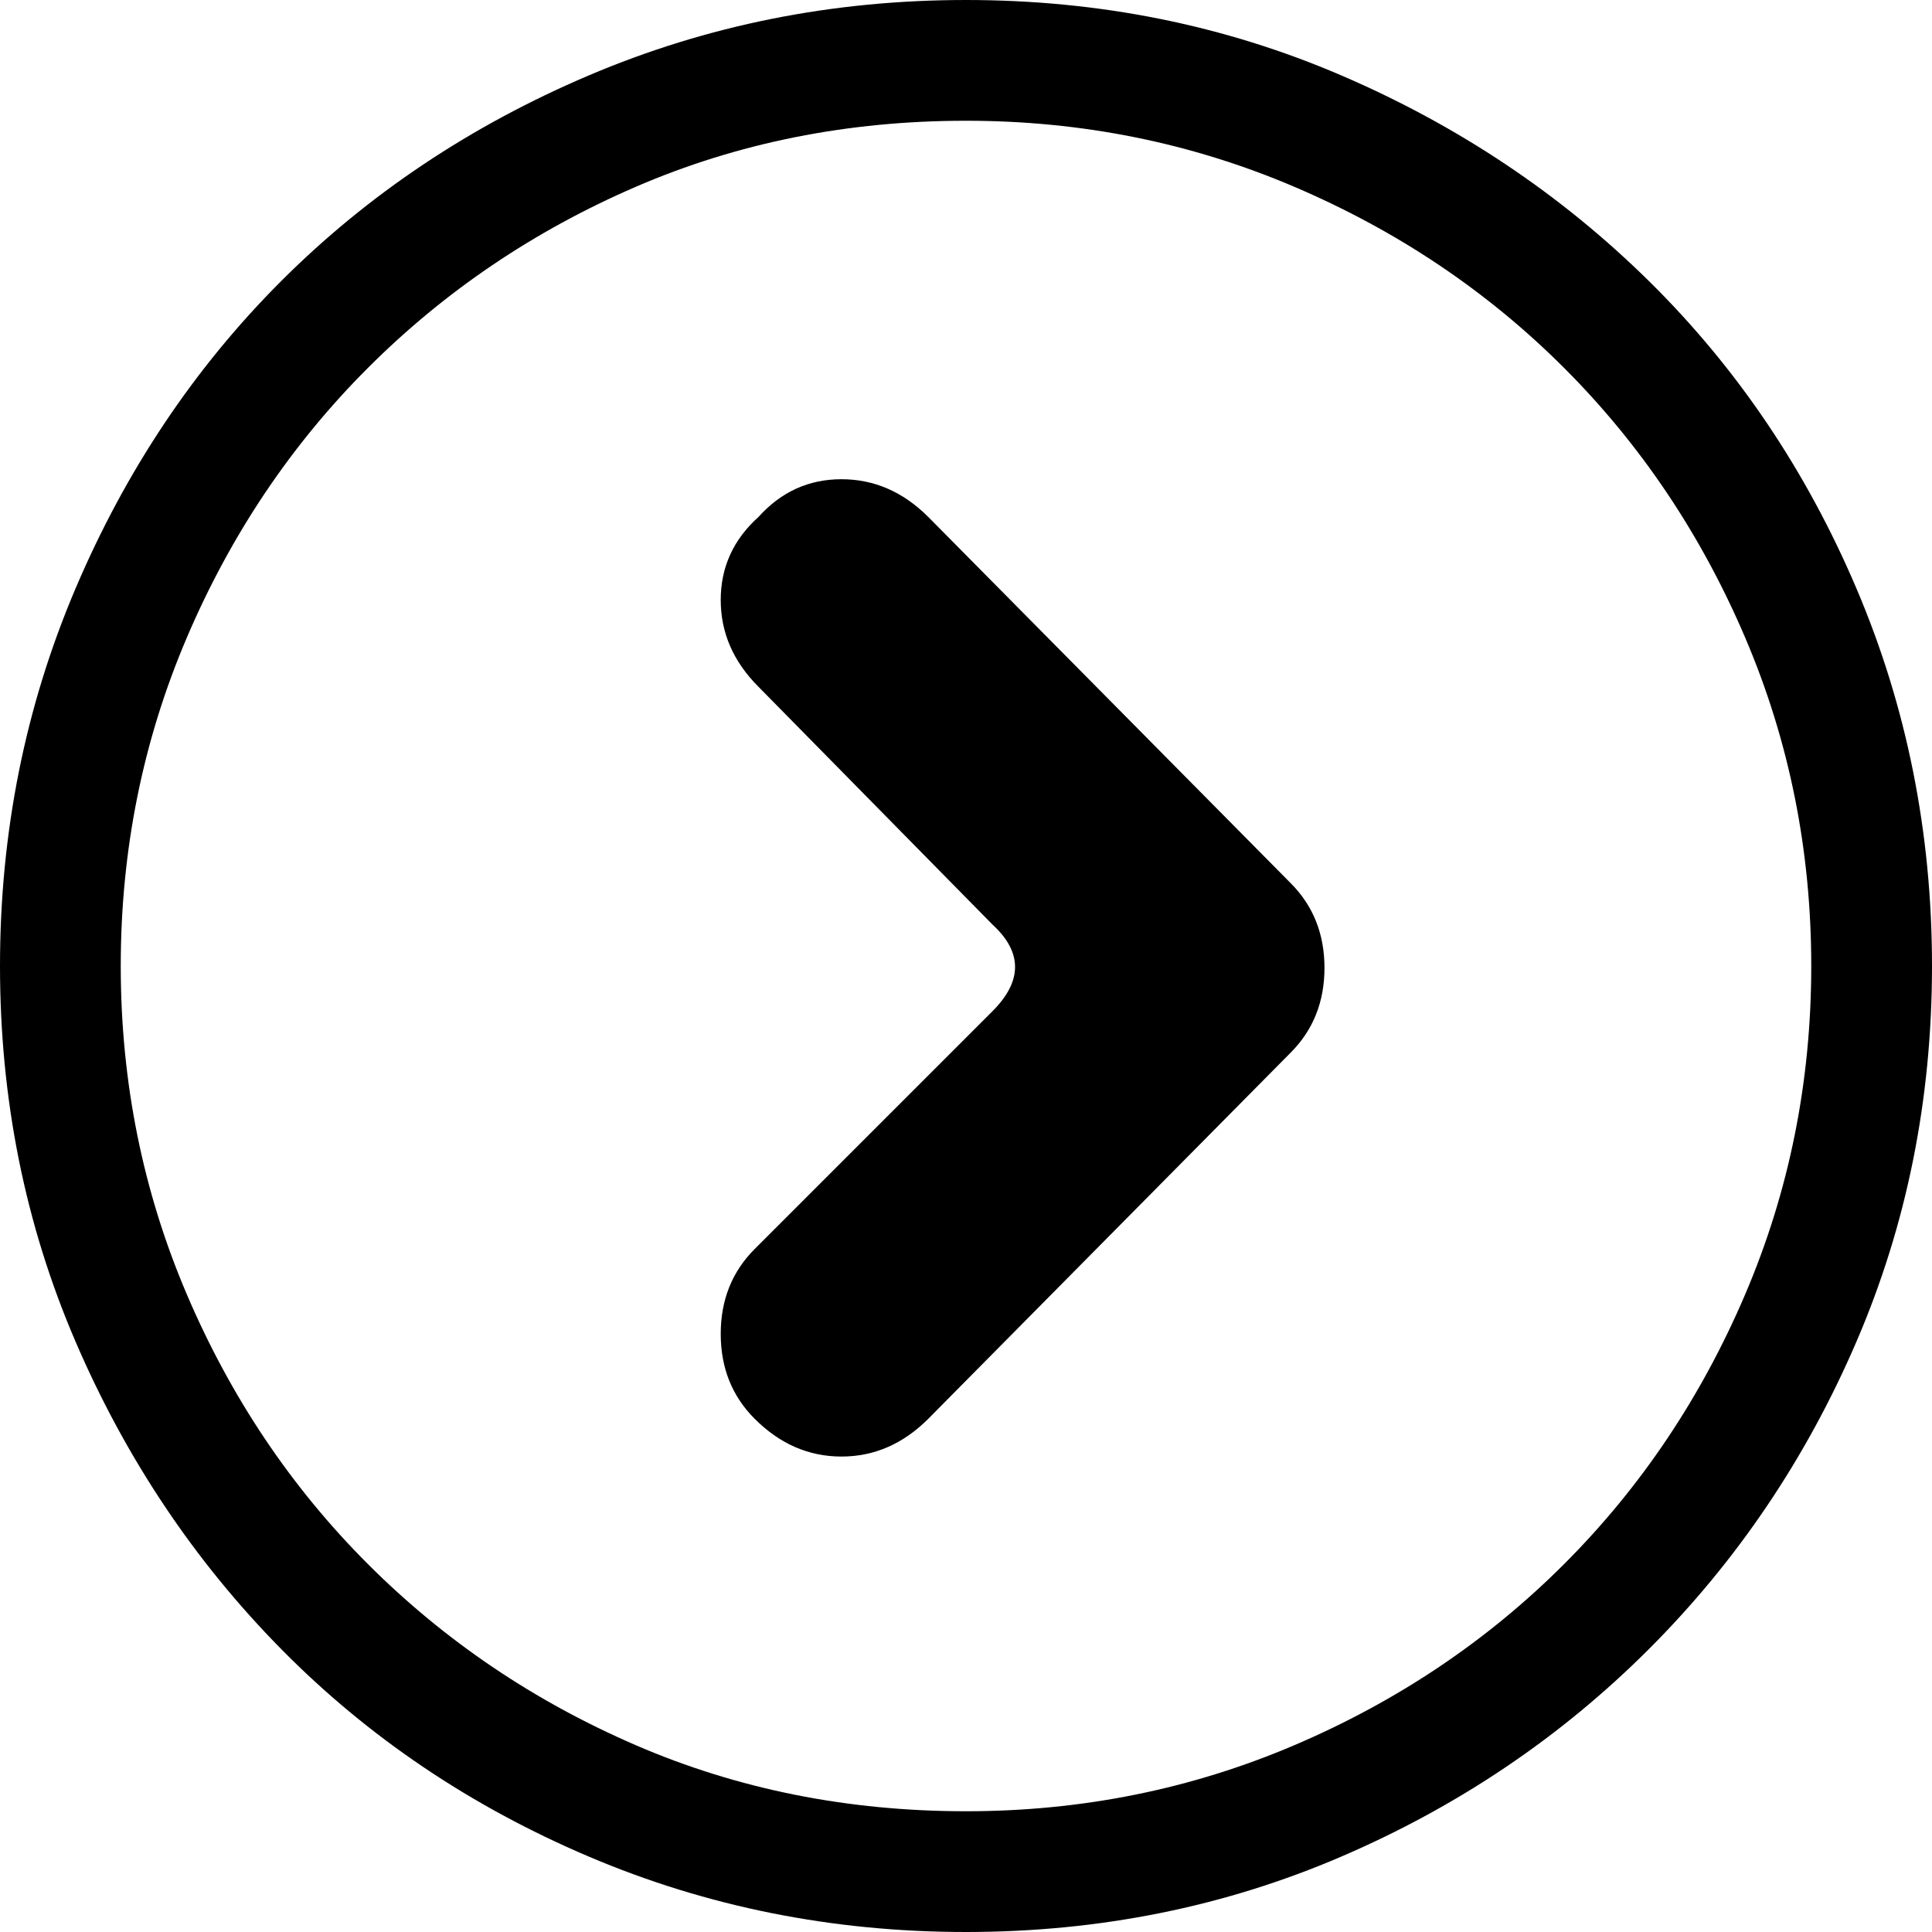
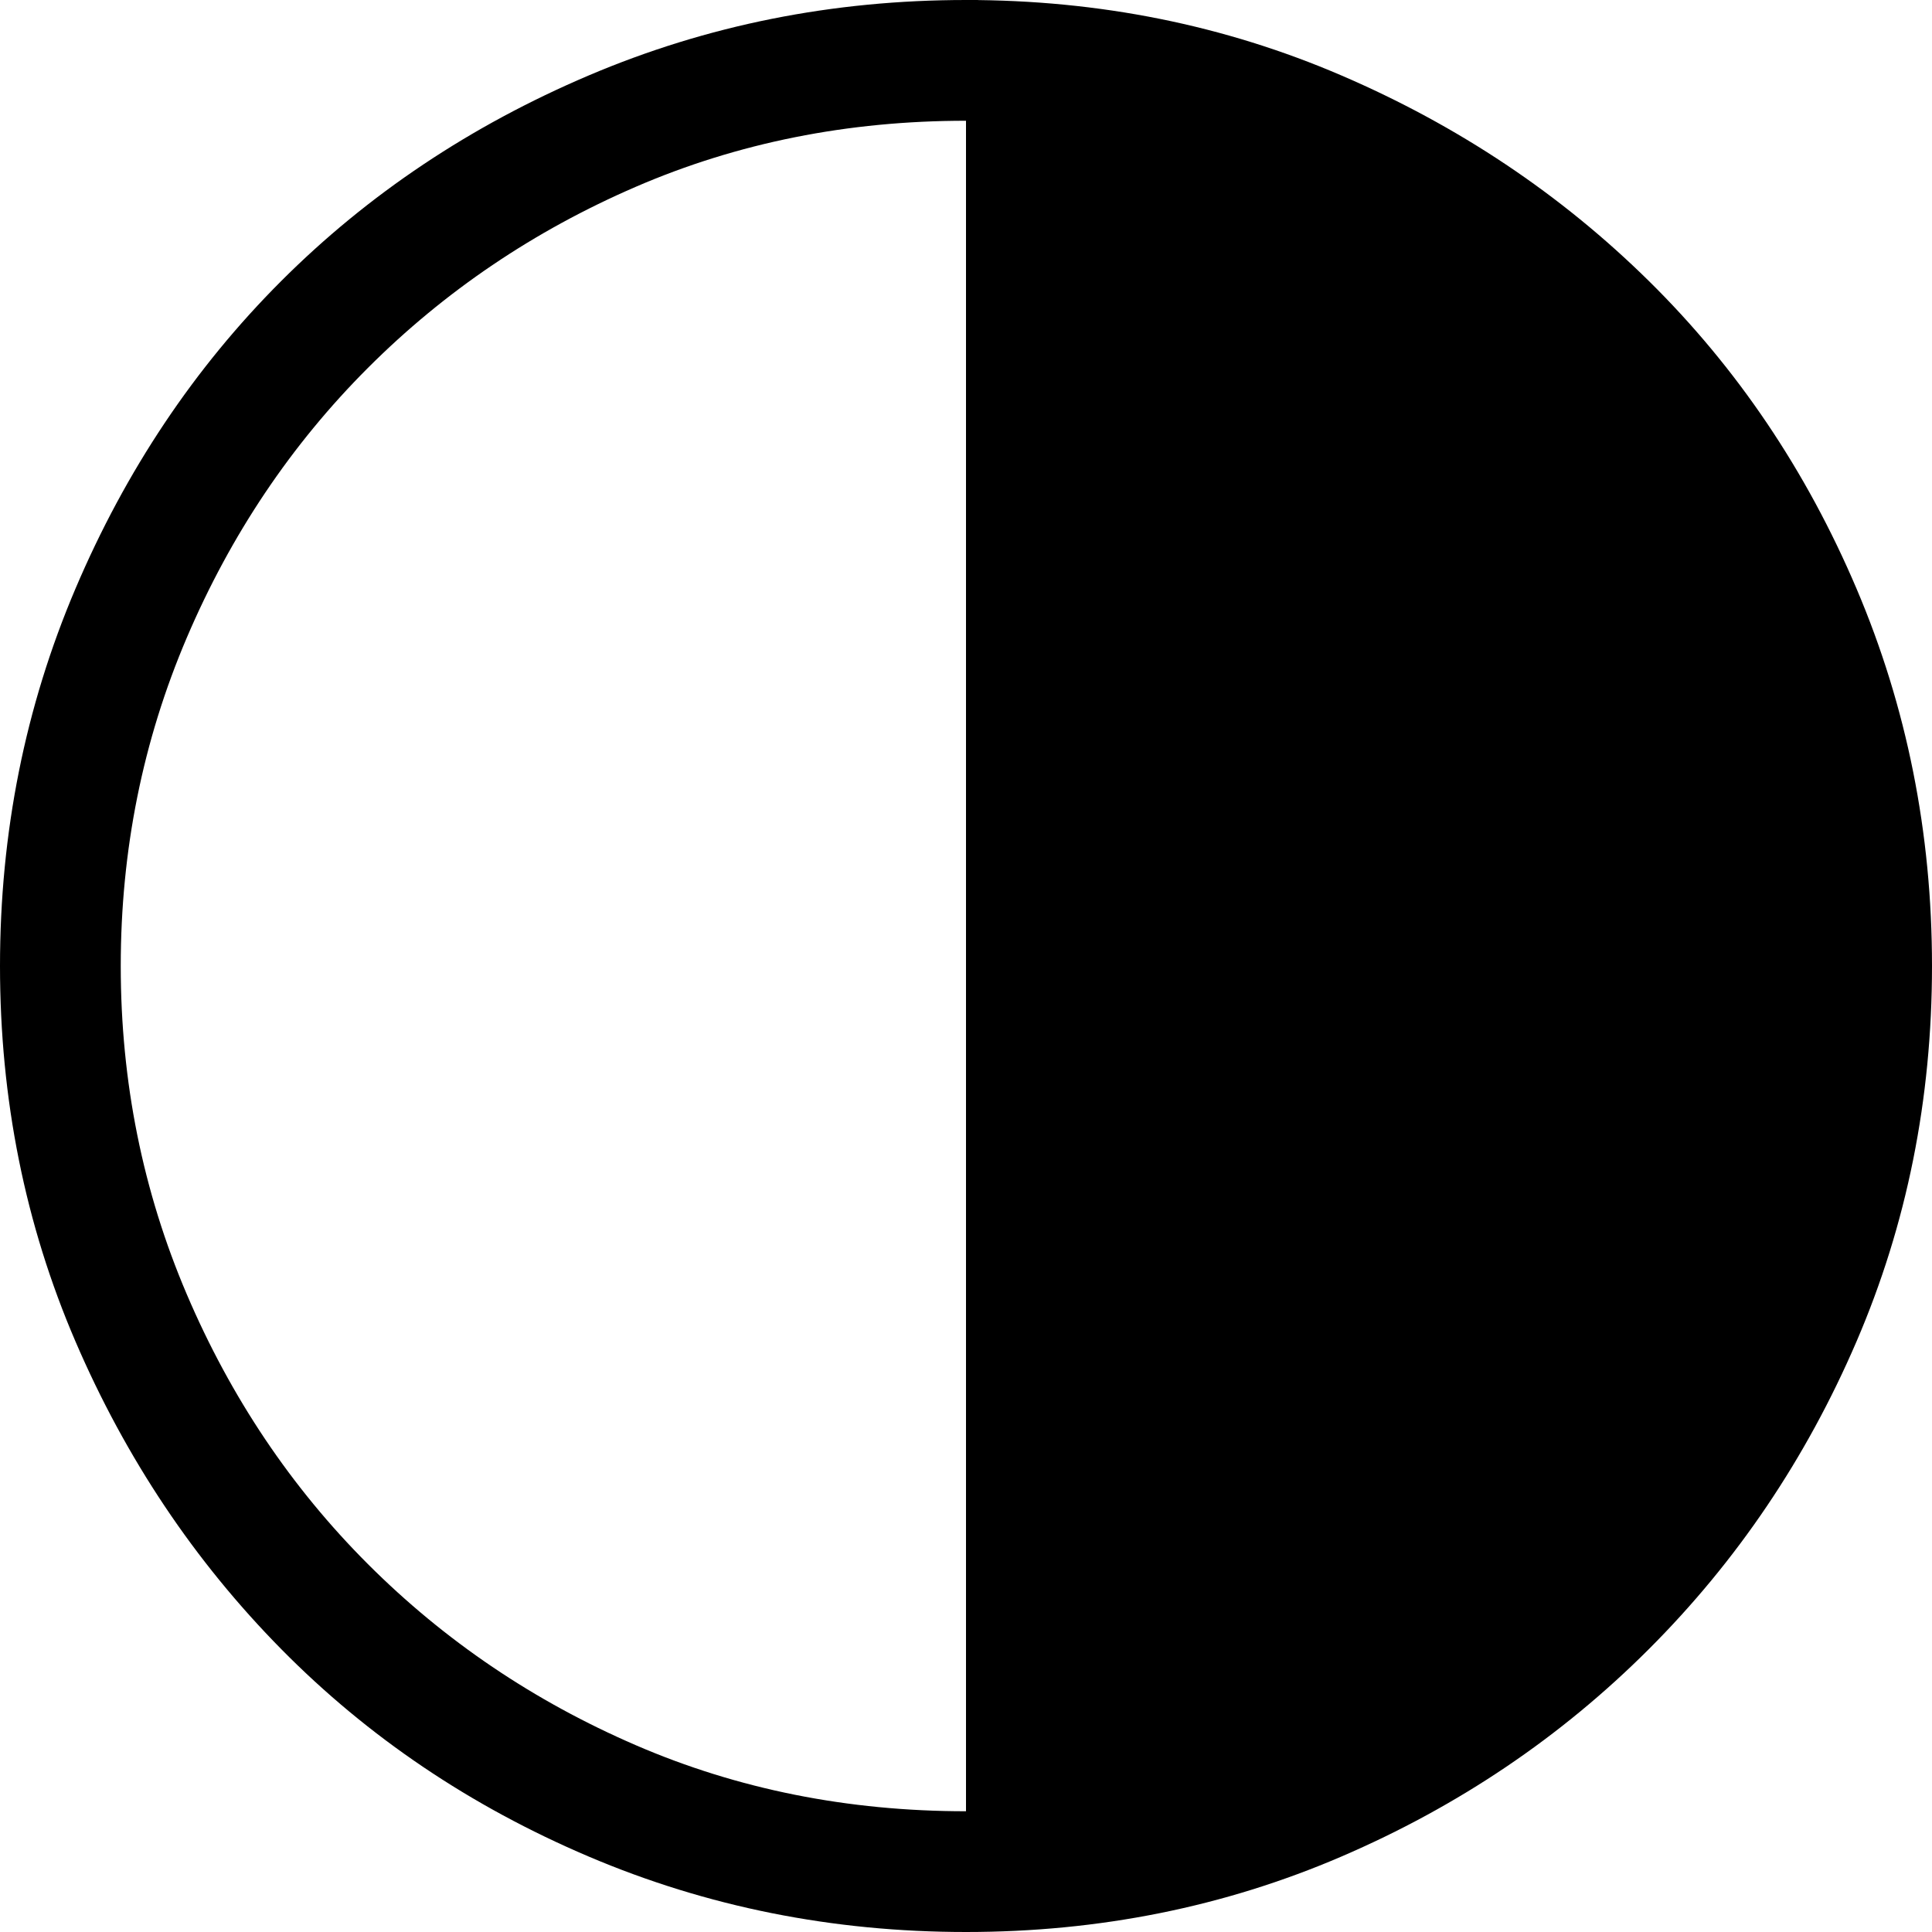
<svg xmlns="http://www.w3.org/2000/svg" viewBox="0 0 512 512">
-   <path d="M256 0q53 0 99.5 20T437 74.5t55 81.5 20 100-20 99.5-55 81.5-81.5 55-99.5 20-100-20-81.5-55T20 355.5 0 256t20-100 54.5-81.5T156 20 256 0zm0 480q46 0 87-17.5t71.5-48 48-71.5 17.5-87-17.5-87-48-71.5-71.5-48T256 32q-47 0-87.5 17.5t-71 48-48 71.5T32 256t17.5 87 48 71.5 71 48T256 480zm7-212q12-12 0-23l-62-63q-10-10-10-23t10-22q9-10 22-10t23 10l96 97q9 9 9 22.5t-9 22.5l-96 97q-10 10-23 10t-23-10q-9-9-9-22.5t9-22.5z" />
+   <path d="M256 0q53 0 99.5 20T437 74.5t55 81.5 20 100-20 99.5-55 81.5-81.5 55-99.5 20-100-20-81.5-55T20 355.5 0 256t20-100 54.5-81.5T156 20 256 0zq46 0 87-17.5t71.5-48 48-71.5 17.5-87-17.5-87-48-71.5-71.5-48T256 32q-47 0-87.5 17.5t-71 48-48 71.5T32 256t17.5 87 48 71.5 71 48T256 480zm7-212q12-12 0-23l-62-63q-10-10-10-23t10-22q9-10 22-10t23 10l96 97q9 9 9 22.5t-9 22.5l-96 97q-10 10-23 10t-23-10q-9-9-9-22.5t9-22.5z" />
</svg>